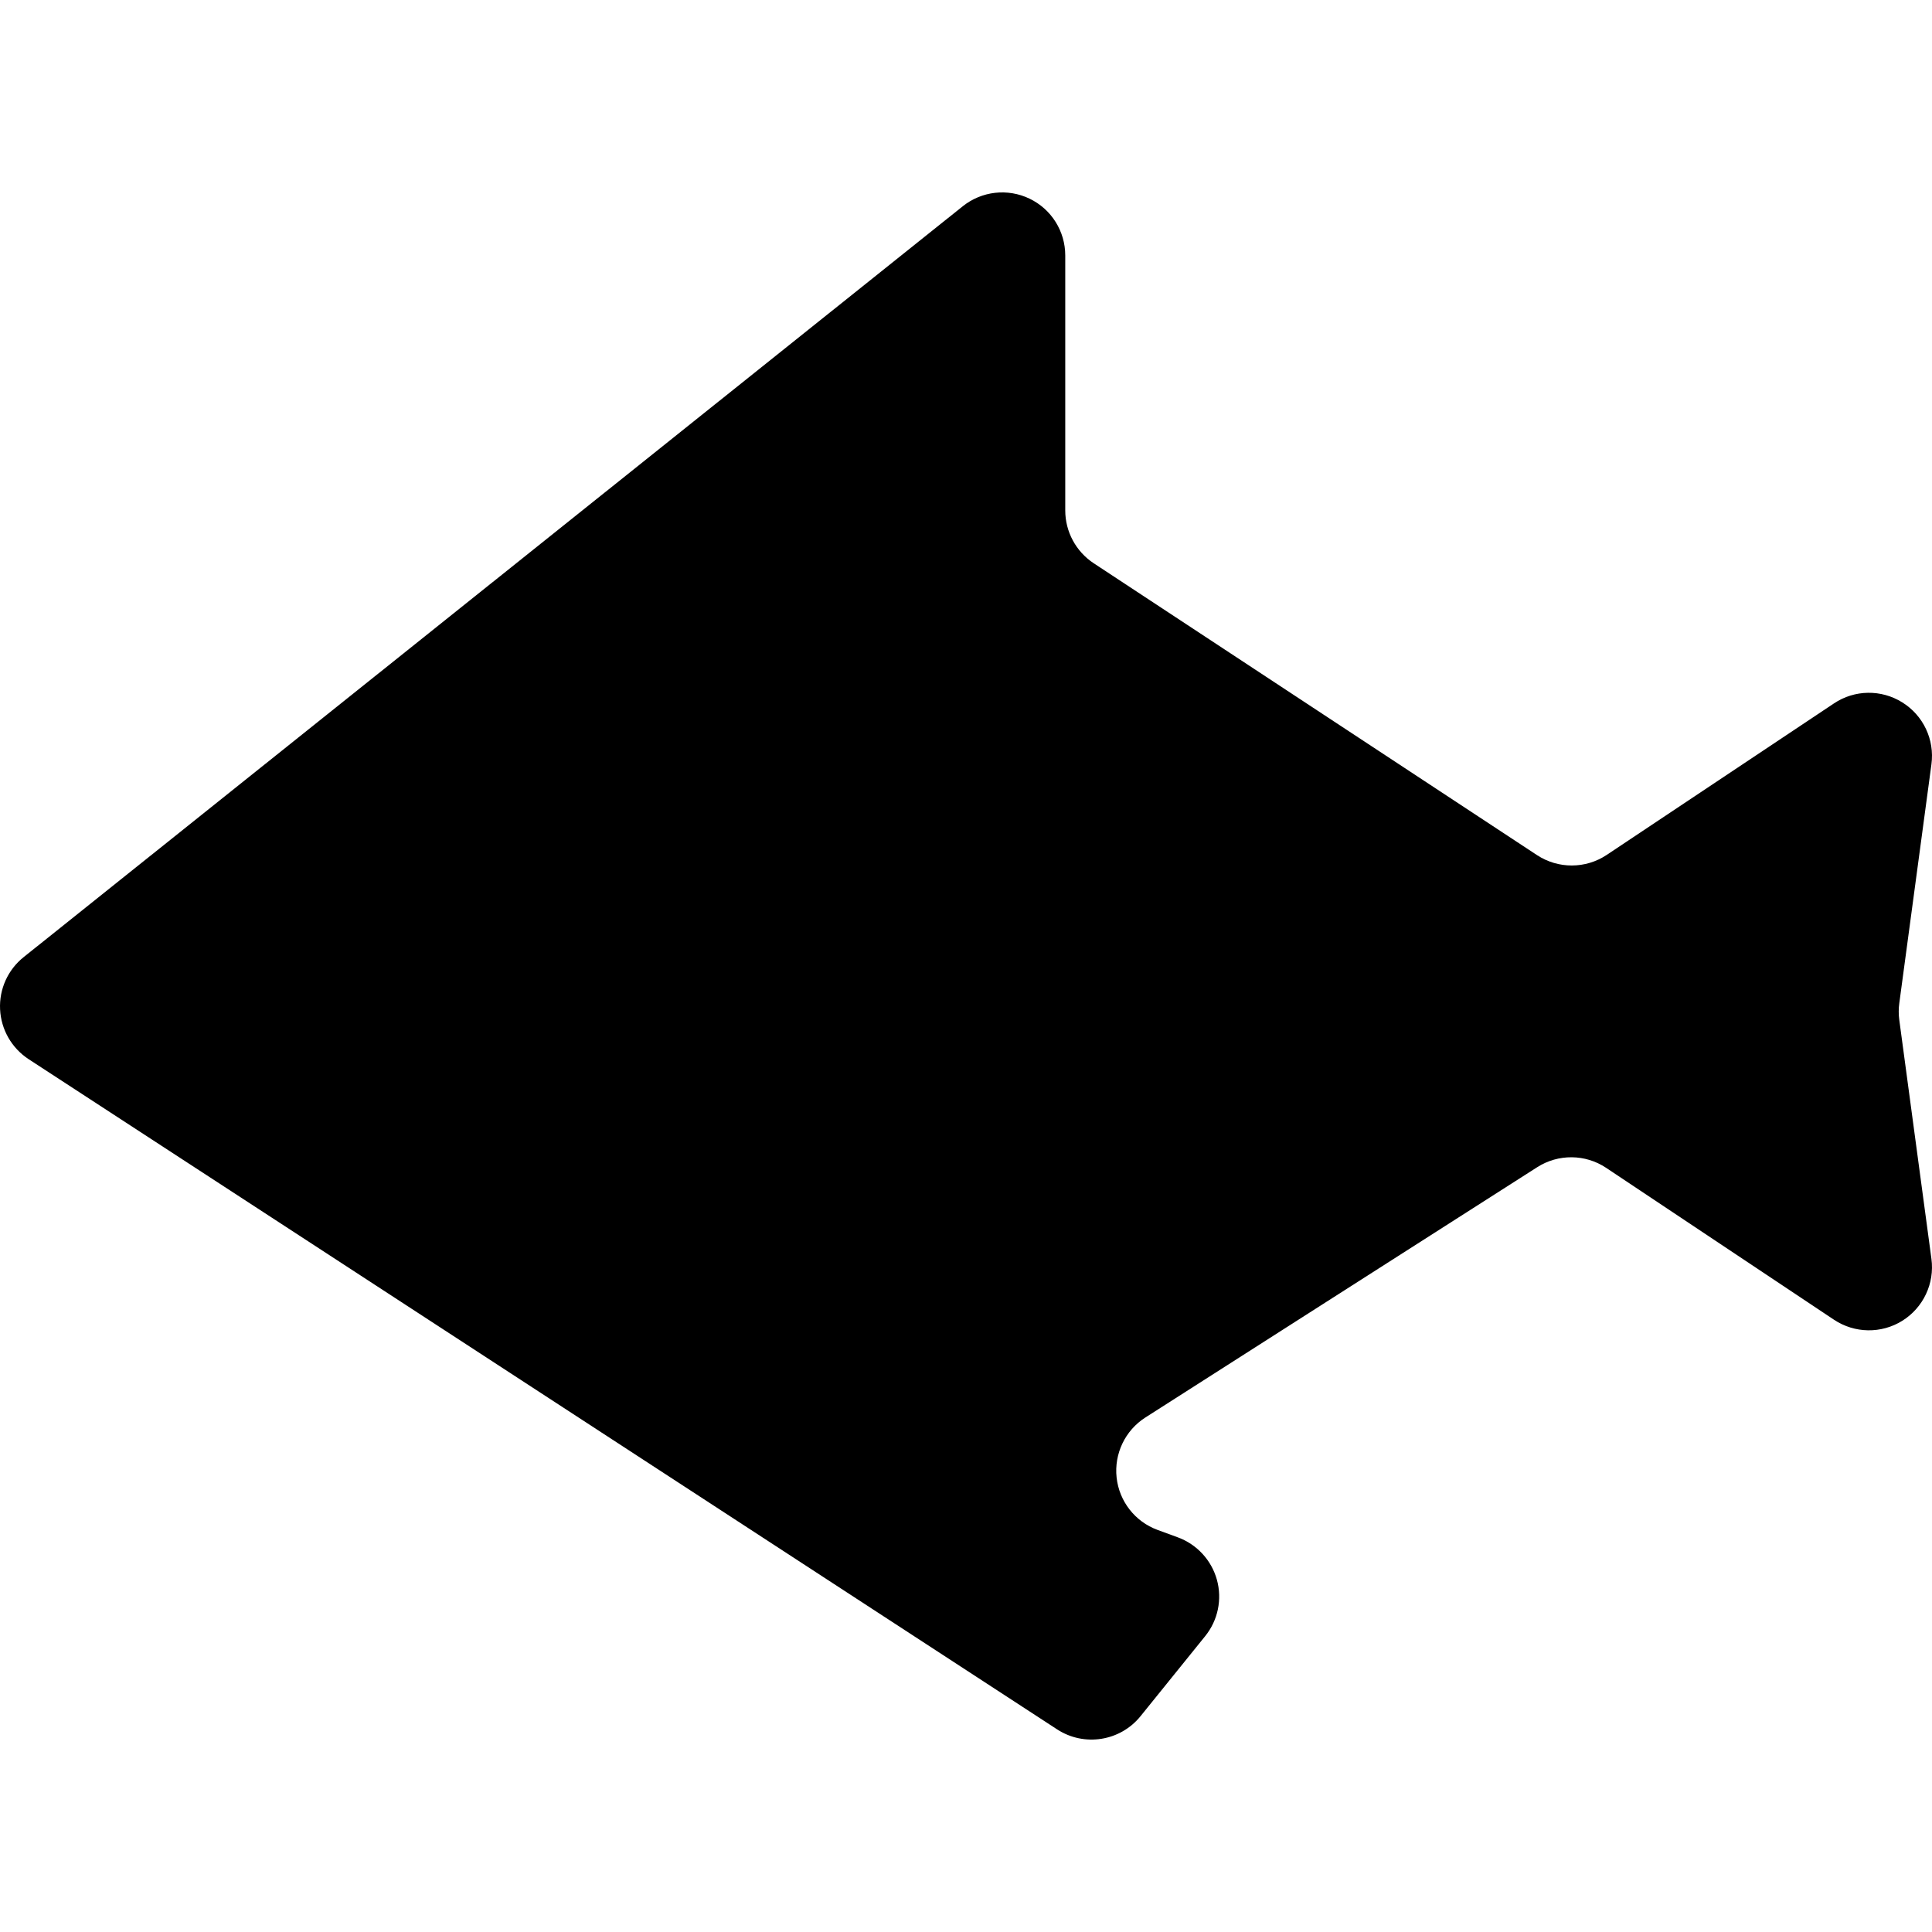
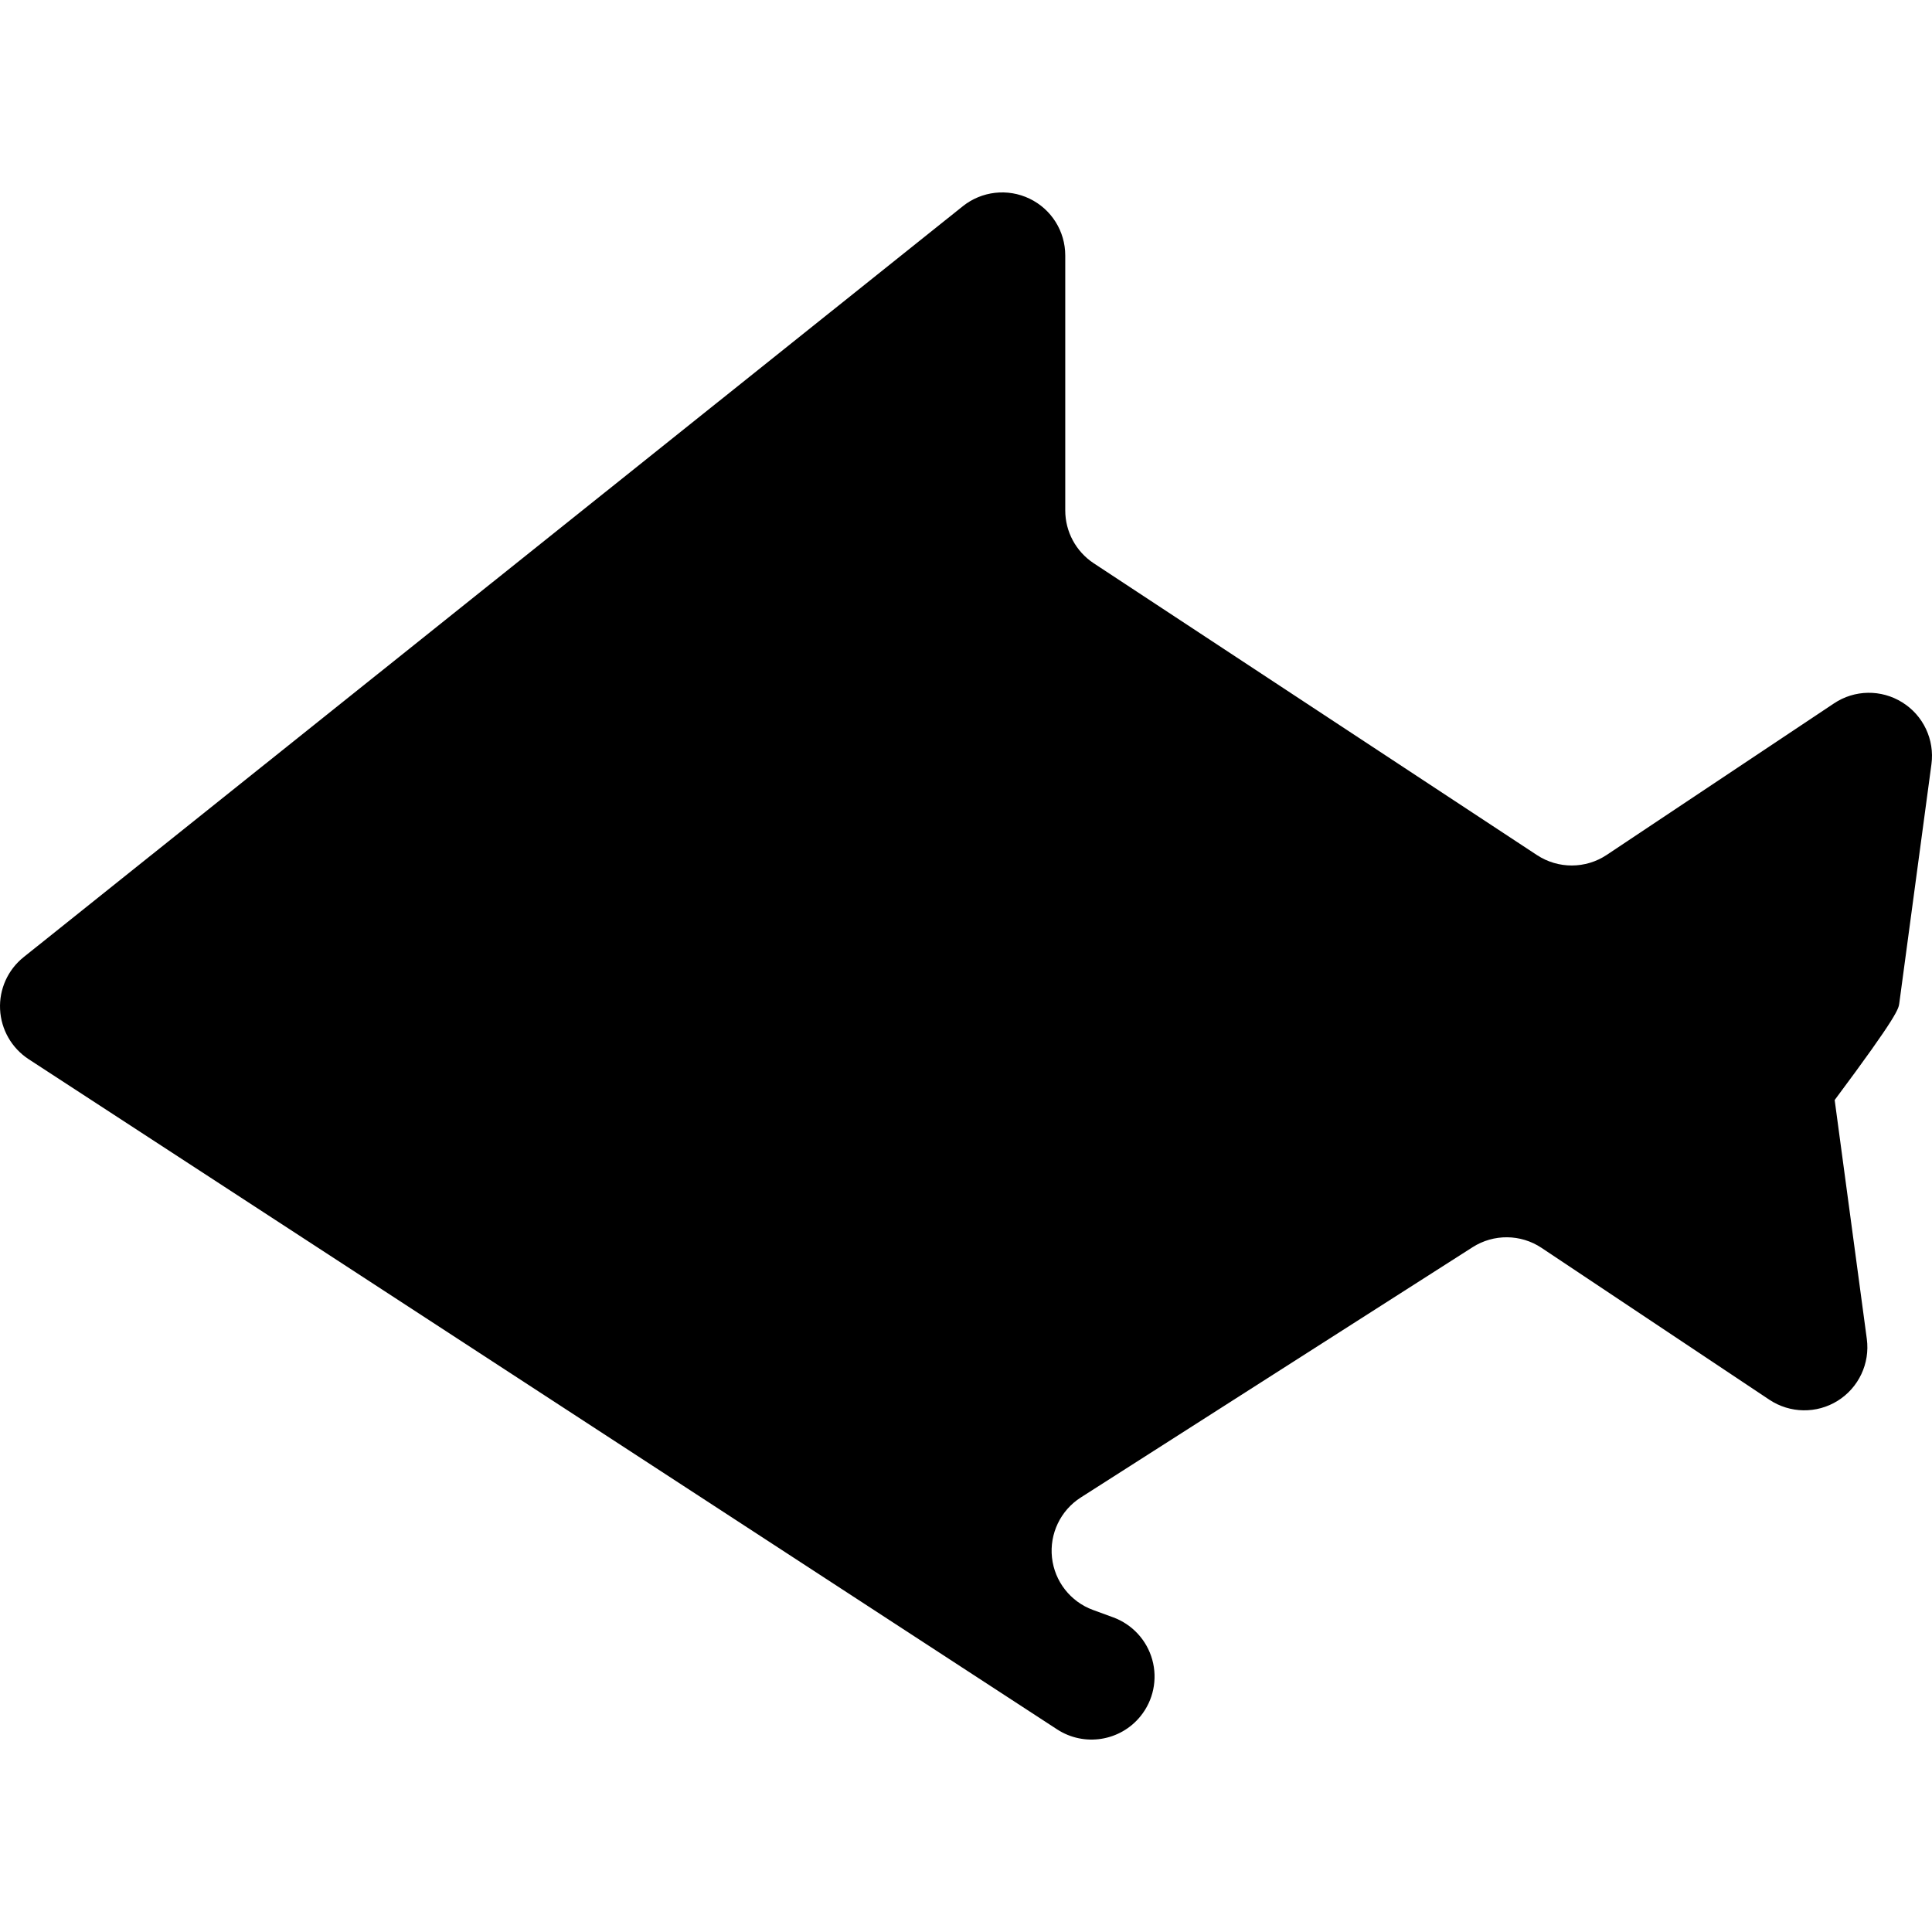
<svg xmlns="http://www.w3.org/2000/svg" version="1.1" id="_x32_" width="800px" height="800px" viewBox="0 0 512 512" xml:space="preserve">
  <style type="text/css">

	.st0{fill:#000000;}

</style>
  <g>
-     <path class="st0" d="M503.334,265.847l8.516-63.313c0.875-6.5-2.141-12.922-7.719-16.391c-5.563-3.484-12.641-3.391-18.109,0.266   l-60.234,40.156c-5.594,3.719-12.859,3.734-18.469,0.047l-117.5-77.359c-4.688-3.109-7.516-8.359-7.516-13.969V67.707   c0-6.438-3.672-12.281-9.469-15.063s-12.656-2-17.672,2l-248.891,199c-4.188,3.344-6.516,8.5-6.25,13.859s3.078,10.25,7.563,13.188   l272.563,177.61c7.172,4.672,16.734,3.156,22.109-3.5l17.125-21.203c3.391-4.188,4.547-9.766,3.109-14.953   s-5.297-9.375-10.359-11.235l-5.375-1.969c-5.953-2.188-10.156-7.563-10.844-13.875s2.266-12.484,7.609-15.906l103.859-66.344   c5.578-3.563,12.75-3.5,18.266,0.172l60.375,40.25c5.469,3.641,12.547,3.75,18.109,0.281c5.578-3.484,8.594-9.906,7.719-16.406   l-8.516-63.297C503.131,268.816,503.131,267.316,503.334,265.847z" />
+     <path class="st0" d="M503.334,265.847l8.516-63.313c0.875-6.5-2.141-12.922-7.719-16.391c-5.563-3.484-12.641-3.391-18.109,0.266   l-60.234,40.156c-5.594,3.719-12.859,3.734-18.469,0.047l-117.5-77.359c-4.688-3.109-7.516-8.359-7.516-13.969V67.707   c0-6.438-3.672-12.281-9.469-15.063s-12.656-2-17.672,2l-248.891,199c-4.188,3.344-6.516,8.5-6.25,13.859s3.078,10.25,7.563,13.188   l272.563,177.61c7.172,4.672,16.734,3.156,22.109-3.5c3.391-4.188,4.547-9.766,3.109-14.953   s-5.297-9.375-10.359-11.235l-5.375-1.969c-5.953-2.188-10.156-7.563-10.844-13.875s2.266-12.484,7.609-15.906l103.859-66.344   c5.578-3.563,12.75-3.5,18.266,0.172l60.375,40.25c5.469,3.641,12.547,3.75,18.109,0.281c5.578-3.484,8.594-9.906,7.719-16.406   l-8.516-63.297C503.131,268.816,503.131,267.316,503.334,265.847z" />
  </g>
</svg>